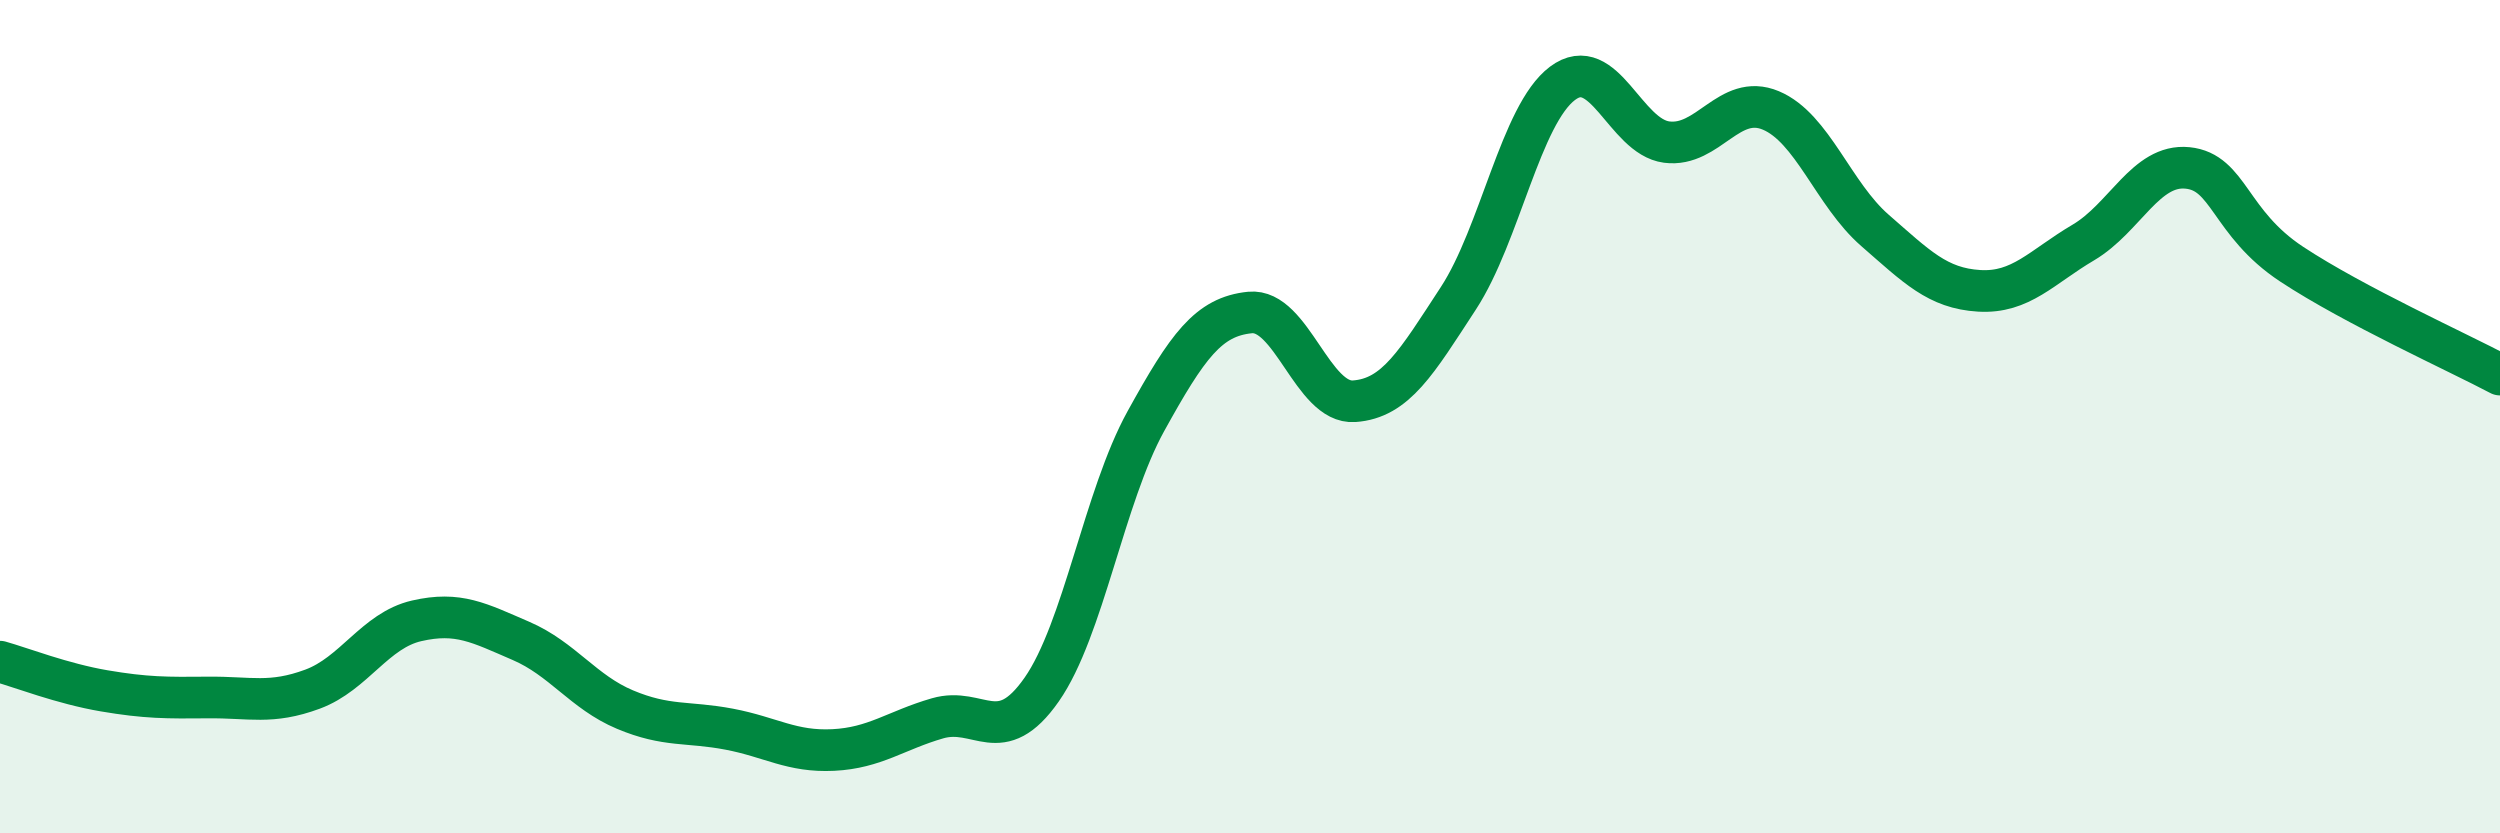
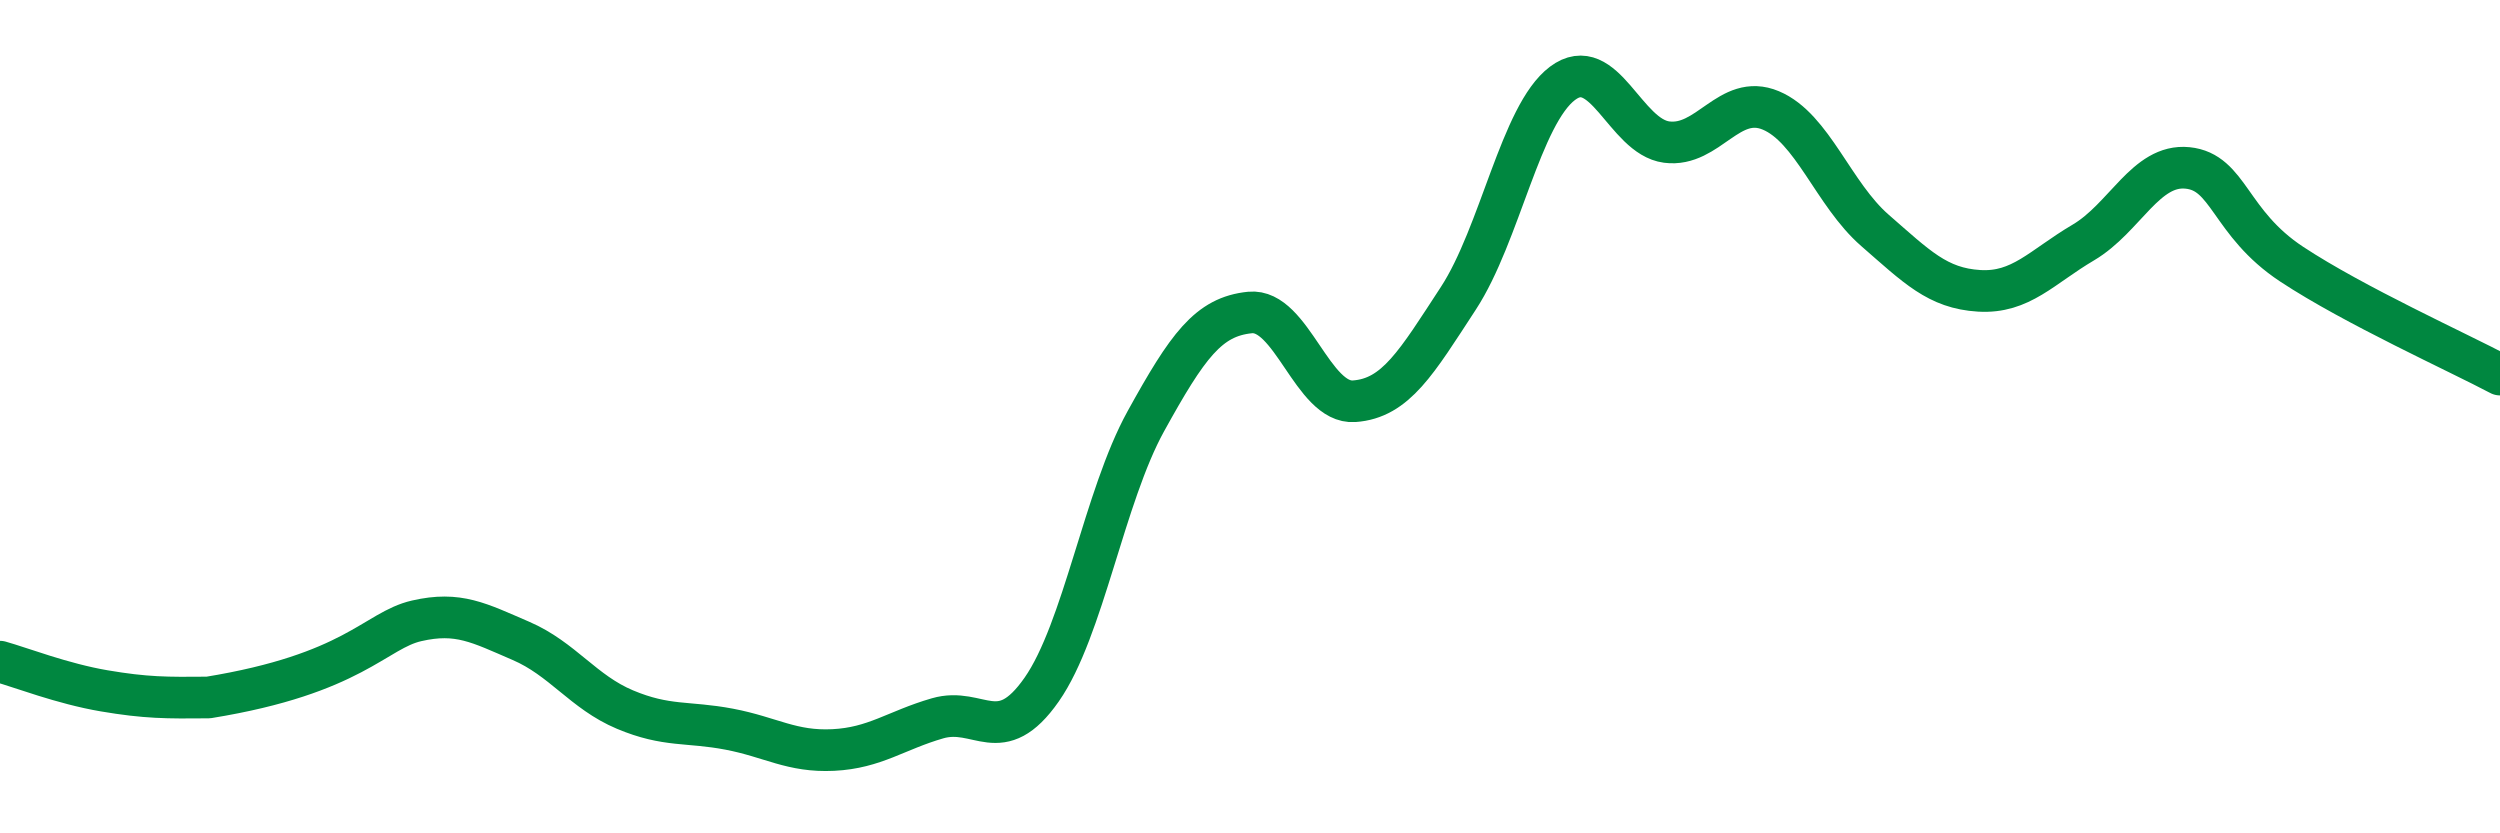
<svg xmlns="http://www.w3.org/2000/svg" width="60" height="20" viewBox="0 0 60 20">
-   <path d="M 0,15.88 C 0.5,16.02 1.5,16.41 2.5,16.58 C 3.5,16.75 4,16.75 5,16.74 C 6,16.73 6.5,16.91 7.5,16.54 C 8.5,16.17 9,15.13 10,14.9 C 11,14.67 11.5,14.95 12.5,15.38 C 13.5,15.81 14,16.61 15,17.03 C 16,17.45 16.5,17.31 17.5,17.5 C 18.5,17.69 19,18.05 20,18 C 21,17.95 21.5,17.53 22.5,17.24 C 23.5,16.95 24,17.98 25,16.55 C 26,15.12 26.5,11.92 27.5,10.11 C 28.5,8.3 29,7.6 30,7.5 C 31,7.4 31.5,9.7 32.5,9.63 C 33.5,9.56 34,8.69 35,7.16 C 36,5.63 36.5,2.75 37.5,2 C 38.5,1.25 39,3.28 40,3.41 C 41,3.54 41.5,2.23 42.5,2.65 C 43.5,3.07 44,4.66 45,5.53 C 46,6.4 46.5,6.92 47.5,6.98 C 48.5,7.04 49,6.41 50,5.82 C 51,5.23 51.5,3.93 52.5,4.03 C 53.5,4.13 53.5,5.35 55,6.34 C 56.5,7.33 59,8.46 60,8.99L60 20L0 20Z" fill="#008740" opacity="0.1" stroke-linecap="round" stroke-linejoin="round" />
-   <path d="M 0,15.88 C 0.5,16.02 1.5,16.41 2.5,16.58 C 3.5,16.75 4,16.75 5,16.74 C 6,16.73 6.5,16.91 7.5,16.54 C 8.5,16.17 9,15.13 10,14.9 C 11,14.67 11.5,14.95 12.5,15.38 C 13.5,15.81 14,16.61 15,17.03 C 16,17.45 16.5,17.31 17.5,17.5 C 18.5,17.69 19,18.05 20,18 C 21,17.95 21.5,17.53 22.5,17.24 C 23.5,16.95 24,17.98 25,16.55 C 26,15.12 26.5,11.92 27.5,10.11 C 28.5,8.3 29,7.6 30,7.5 C 31,7.4 31.5,9.7 32.5,9.63 C 33.5,9.56 34,8.69 35,7.16 C 36,5.63 36.5,2.75 37.5,2 C 38.5,1.25 39,3.28 40,3.41 C 41,3.54 41.5,2.23 42.5,2.65 C 43.5,3.07 44,4.66 45,5.53 C 46,6.4 46.5,6.92 47.5,6.98 C 48.5,7.04 49,6.41 50,5.82 C 51,5.23 51.5,3.93 52.5,4.03 C 53.5,4.13 53.5,5.35 55,6.34 C 56.5,7.33 59,8.46 60,8.99" stroke="#008740" stroke-width="1" fill="none" stroke-linecap="round" stroke-linejoin="round" />
+   <path d="M 0,15.88 C 0.5,16.02 1.5,16.41 2.5,16.58 C 3.5,16.75 4,16.75 5,16.74 C 8.5,16.17 9,15.13 10,14.9 C 11,14.67 11.5,14.95 12.5,15.38 C 13.5,15.81 14,16.61 15,17.03 C 16,17.45 16.5,17.31 17.5,17.5 C 18.5,17.69 19,18.05 20,18 C 21,17.95 21.5,17.53 22.5,17.24 C 23.5,16.95 24,17.98 25,16.55 C 26,15.12 26.5,11.92 27.5,10.11 C 28.5,8.3 29,7.6 30,7.5 C 31,7.4 31.5,9.7 32.5,9.63 C 33.5,9.56 34,8.69 35,7.16 C 36,5.63 36.5,2.75 37.5,2 C 38.5,1.25 39,3.28 40,3.41 C 41,3.54 41.5,2.23 42.5,2.65 C 43.5,3.07 44,4.66 45,5.53 C 46,6.4 46.5,6.92 47.5,6.98 C 48.5,7.04 49,6.41 50,5.82 C 51,5.23 51.5,3.93 52.5,4.03 C 53.5,4.13 53.5,5.35 55,6.34 C 56.5,7.33 59,8.46 60,8.99" stroke="#008740" stroke-width="1" fill="none" stroke-linecap="round" stroke-linejoin="round" />
</svg>